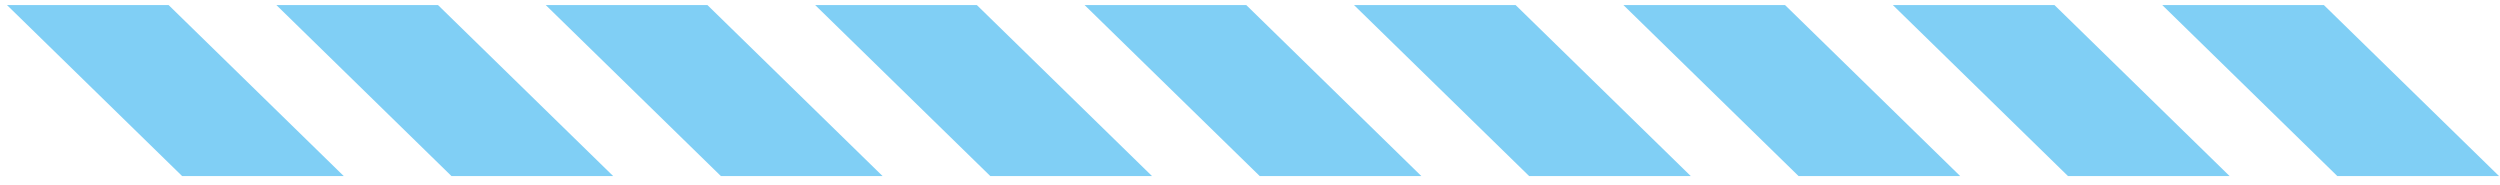
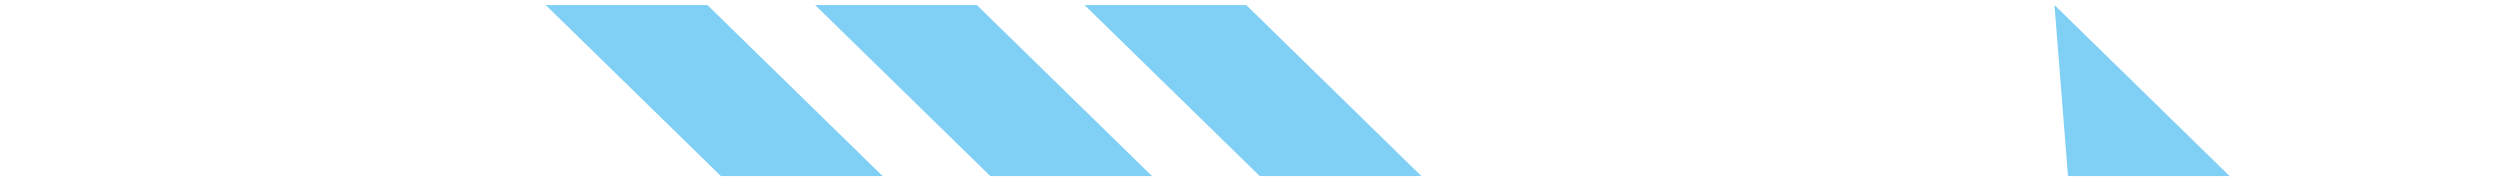
<svg xmlns="http://www.w3.org/2000/svg" width="271" height="20" viewBox="0 0 271 20" fill="none">
-   <path d="M253.367 19.086H270.895L251.91 0.551H234.39L253.367 19.086Z" fill="#80CFF5" />
-   <path d="M224.17 19.086H241.69L222.706 0.551H205.186L224.17 19.086Z" fill="#80CFF5" />
-   <path d="M194.965 19.086H212.485L193.5 0.551H175.98L194.965 19.086Z" fill="#80CFF5" />
-   <path d="M165.76 19.086H183.28L164.296 0.551H146.776L165.76 19.086Z" fill="#80CFF5" />
+   <path d="M224.17 19.086H241.69L222.706 0.551L224.17 19.086Z" fill="#80CFF5" />
  <path d="M136.555 19.086H154.075L135.098 0.551H117.571L136.555 19.086Z" fill="#80CFF5" />
  <path d="M107.35 19.086H124.878L105.893 0.551H88.366L107.35 19.086Z" fill="#80CFF5" />
  <path d="M78.145 19.086H95.673L76.688 0.551H59.161L78.145 19.086Z" fill="#80CFF5" />
-   <path d="M48.94 19.086H66.468L47.483 0.551H29.963L48.94 19.086Z" fill="#80CFF5" />
-   <path d="M19.743 19.086H37.263L18.279 0.551H0.759L19.743 19.086Z" fill="#80CFF5" />
</svg>